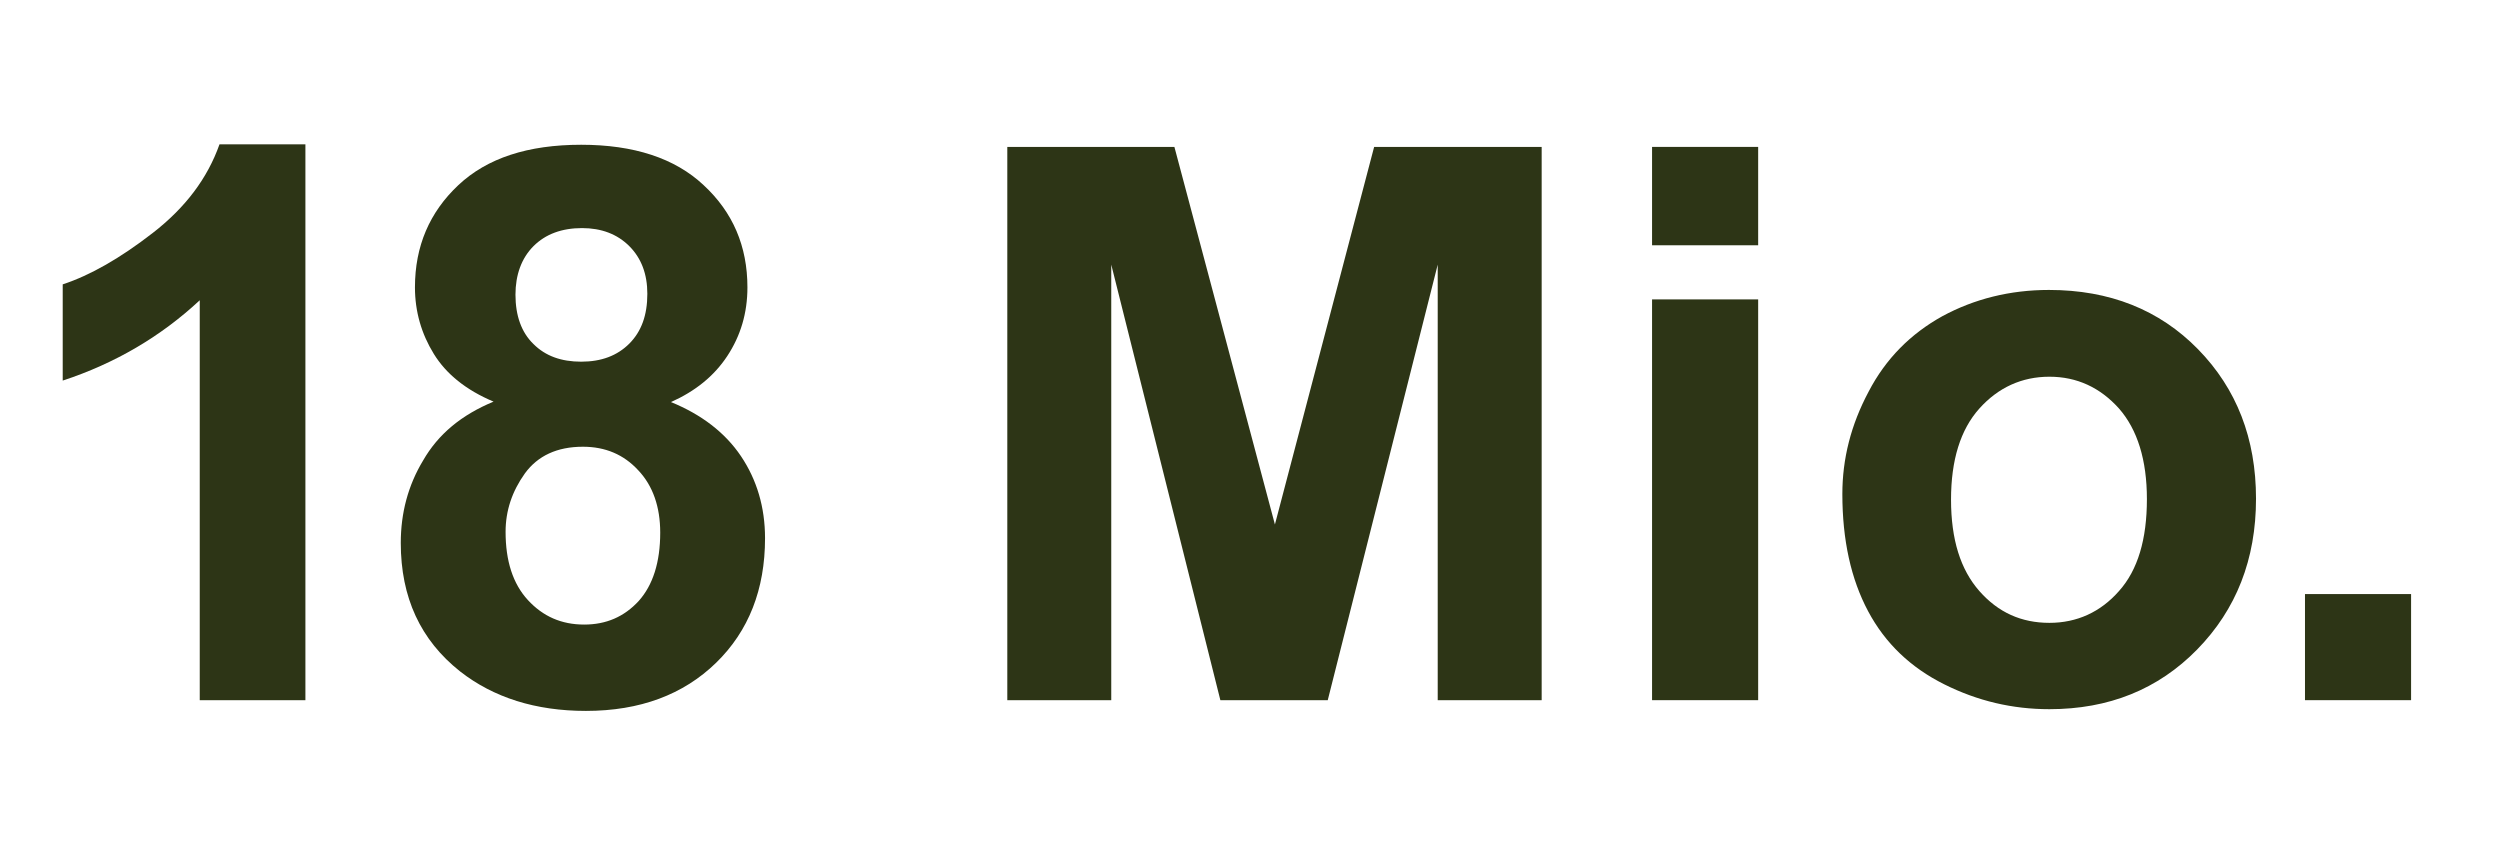
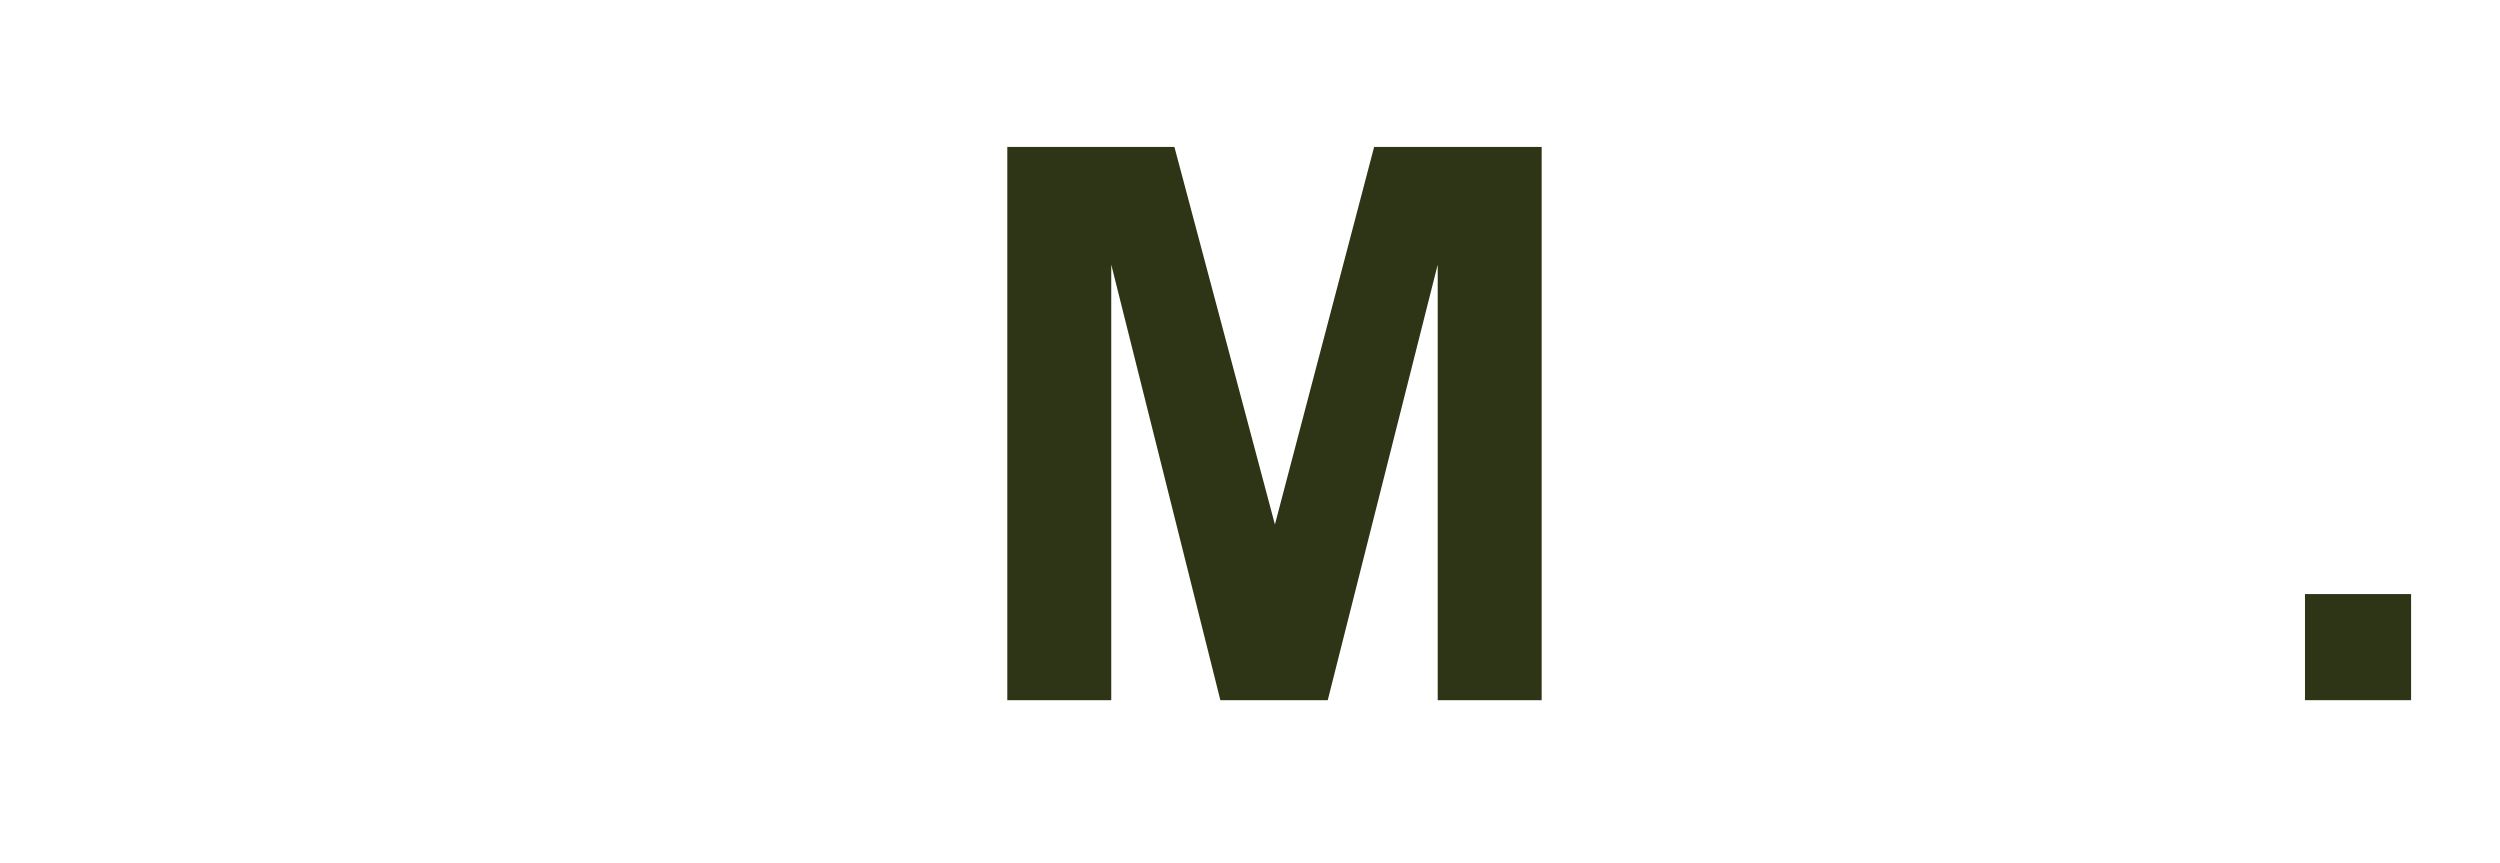
<svg xmlns="http://www.w3.org/2000/svg" version="1.1" id="Layer_1" x="0px" y="0px" viewBox="0 0 582 201" style="enable-background:new 0 0 582 201;" xml:space="preserve">
  <style type="text/css">
	.st0{enable-background:new    ;}
	.st1{fill:#2D3516;}
</style>
  <g id="ga-eu_3_unmet_need_icon_18m_de" transform="translate(136 -31.5)">
    <g class="st0">
-       <path class="st1" d="M-64.8,194.5h-24.7v-93.1c-9,8.4-19.7,14.7-31.9,18.7V97.7c6.4-2.1,13.4-6.1,21-12S-87.7,73-84.9,65.1h20    V194.5z" />
-       <path class="st1" d="M-21.1,125c-6.4-2.7-11-6.4-13.9-11.1c-2.9-4.7-4.4-9.9-4.4-15.5c0-9.6,3.4-17.5,10.1-23.8    c6.7-6.3,16.2-9.4,28.6-9.4c12.2,0,21.8,3.1,28.5,9.4c6.8,6.3,10.2,14.2,10.2,23.8c0,6-1.6,11.3-4.7,16s-7.5,8.2-13.1,10.7    c7.1,2.9,12.6,7.1,16.3,12.6c3.7,5.5,5.6,11.9,5.6,19.1c0,11.9-3.8,21.6-11.4,29c-7.6,7.4-17.7,11.2-30.3,11.2    c-11.7,0-21.5-3.1-29.3-9.2c-9.2-7.3-13.8-17.2-13.8-29.9c0-7,1.7-13.4,5.2-19.2C-34,132.6-28.6,128.1-21.1,125z M-18.3,155.3    c0,6.8,1.7,12.1,5.2,15.9c3.5,3.8,7.8,5.7,13.1,5.7c5.1,0,9.3-1.8,12.7-5.5c3.3-3.7,5-9,5-15.9c0-6-1.7-10.9-5.1-14.5    c-3.4-3.7-7.7-5.5-12.9-5.5c-6,0-10.5,2.1-13.5,6.2C-16.8,145.9-18.3,150.4-18.3,155.3z M-16,100.1c0,4.9,1.4,8.8,4.2,11.5    c2.8,2.8,6.5,4.1,11.1,4.1c4.7,0,8.4-1.4,11.2-4.2c2.8-2.8,4.2-6.6,4.2-11.6c0-4.6-1.4-8.3-4.2-11.1c-2.8-2.8-6.5-4.2-11-4.2    c-4.7,0-8.5,1.4-11.3,4.2S-16,95.5-16,100.1z" />
-     </g>
+       </g>
    <g class="st0">
      <path class="st1" d="M98.5,194.5V65.7h38.9l23.4,87.9l23.1-87.9h39v128.8h-24.2V93.1l-25.6,101.4h-25L122.7,93.1v101.4H98.5z" />
-       <path class="st1" d="M248.6,88.5V65.7h24.7v22.9H248.6z M248.6,194.5v-93.3h24.7v93.3H248.6z" />
-       <path class="st1" d="M292.9,146.5c0-8.2,2-16.1,6.1-23.8c4-7.7,9.8-13.5,17.2-17.6c7.4-4,15.7-6.1,24.8-6.1    c14.1,0,25.7,4.6,34.7,13.8c9,9.2,13.5,20.8,13.5,34.8c0,14.1-4.6,25.8-13.7,35.1c-9.1,9.3-20.6,13.9-34.4,13.9    c-8.6,0-16.7-1.9-24.5-5.8c-7.8-3.9-13.7-9.5-17.7-17S292.9,157.2,292.9,146.5z M318.2,147.8c0,9.3,2.2,16.3,6.6,21.3    s9.8,7.4,16.3,7.4c6.4,0,11.9-2.5,16.2-7.4c4.4-4.9,6.5-12.1,6.5-21.4c0-9.1-2.2-16.2-6.5-21.1c-4.4-4.9-9.8-7.4-16.2-7.4    c-6.4,0-11.9,2.5-16.3,7.4S318.2,138.6,318.2,147.8z" />
      <path class="st1" d="M400.6,194.5v-24.7h24.7v24.7H400.6z" />
    </g>
  </g>
</svg>